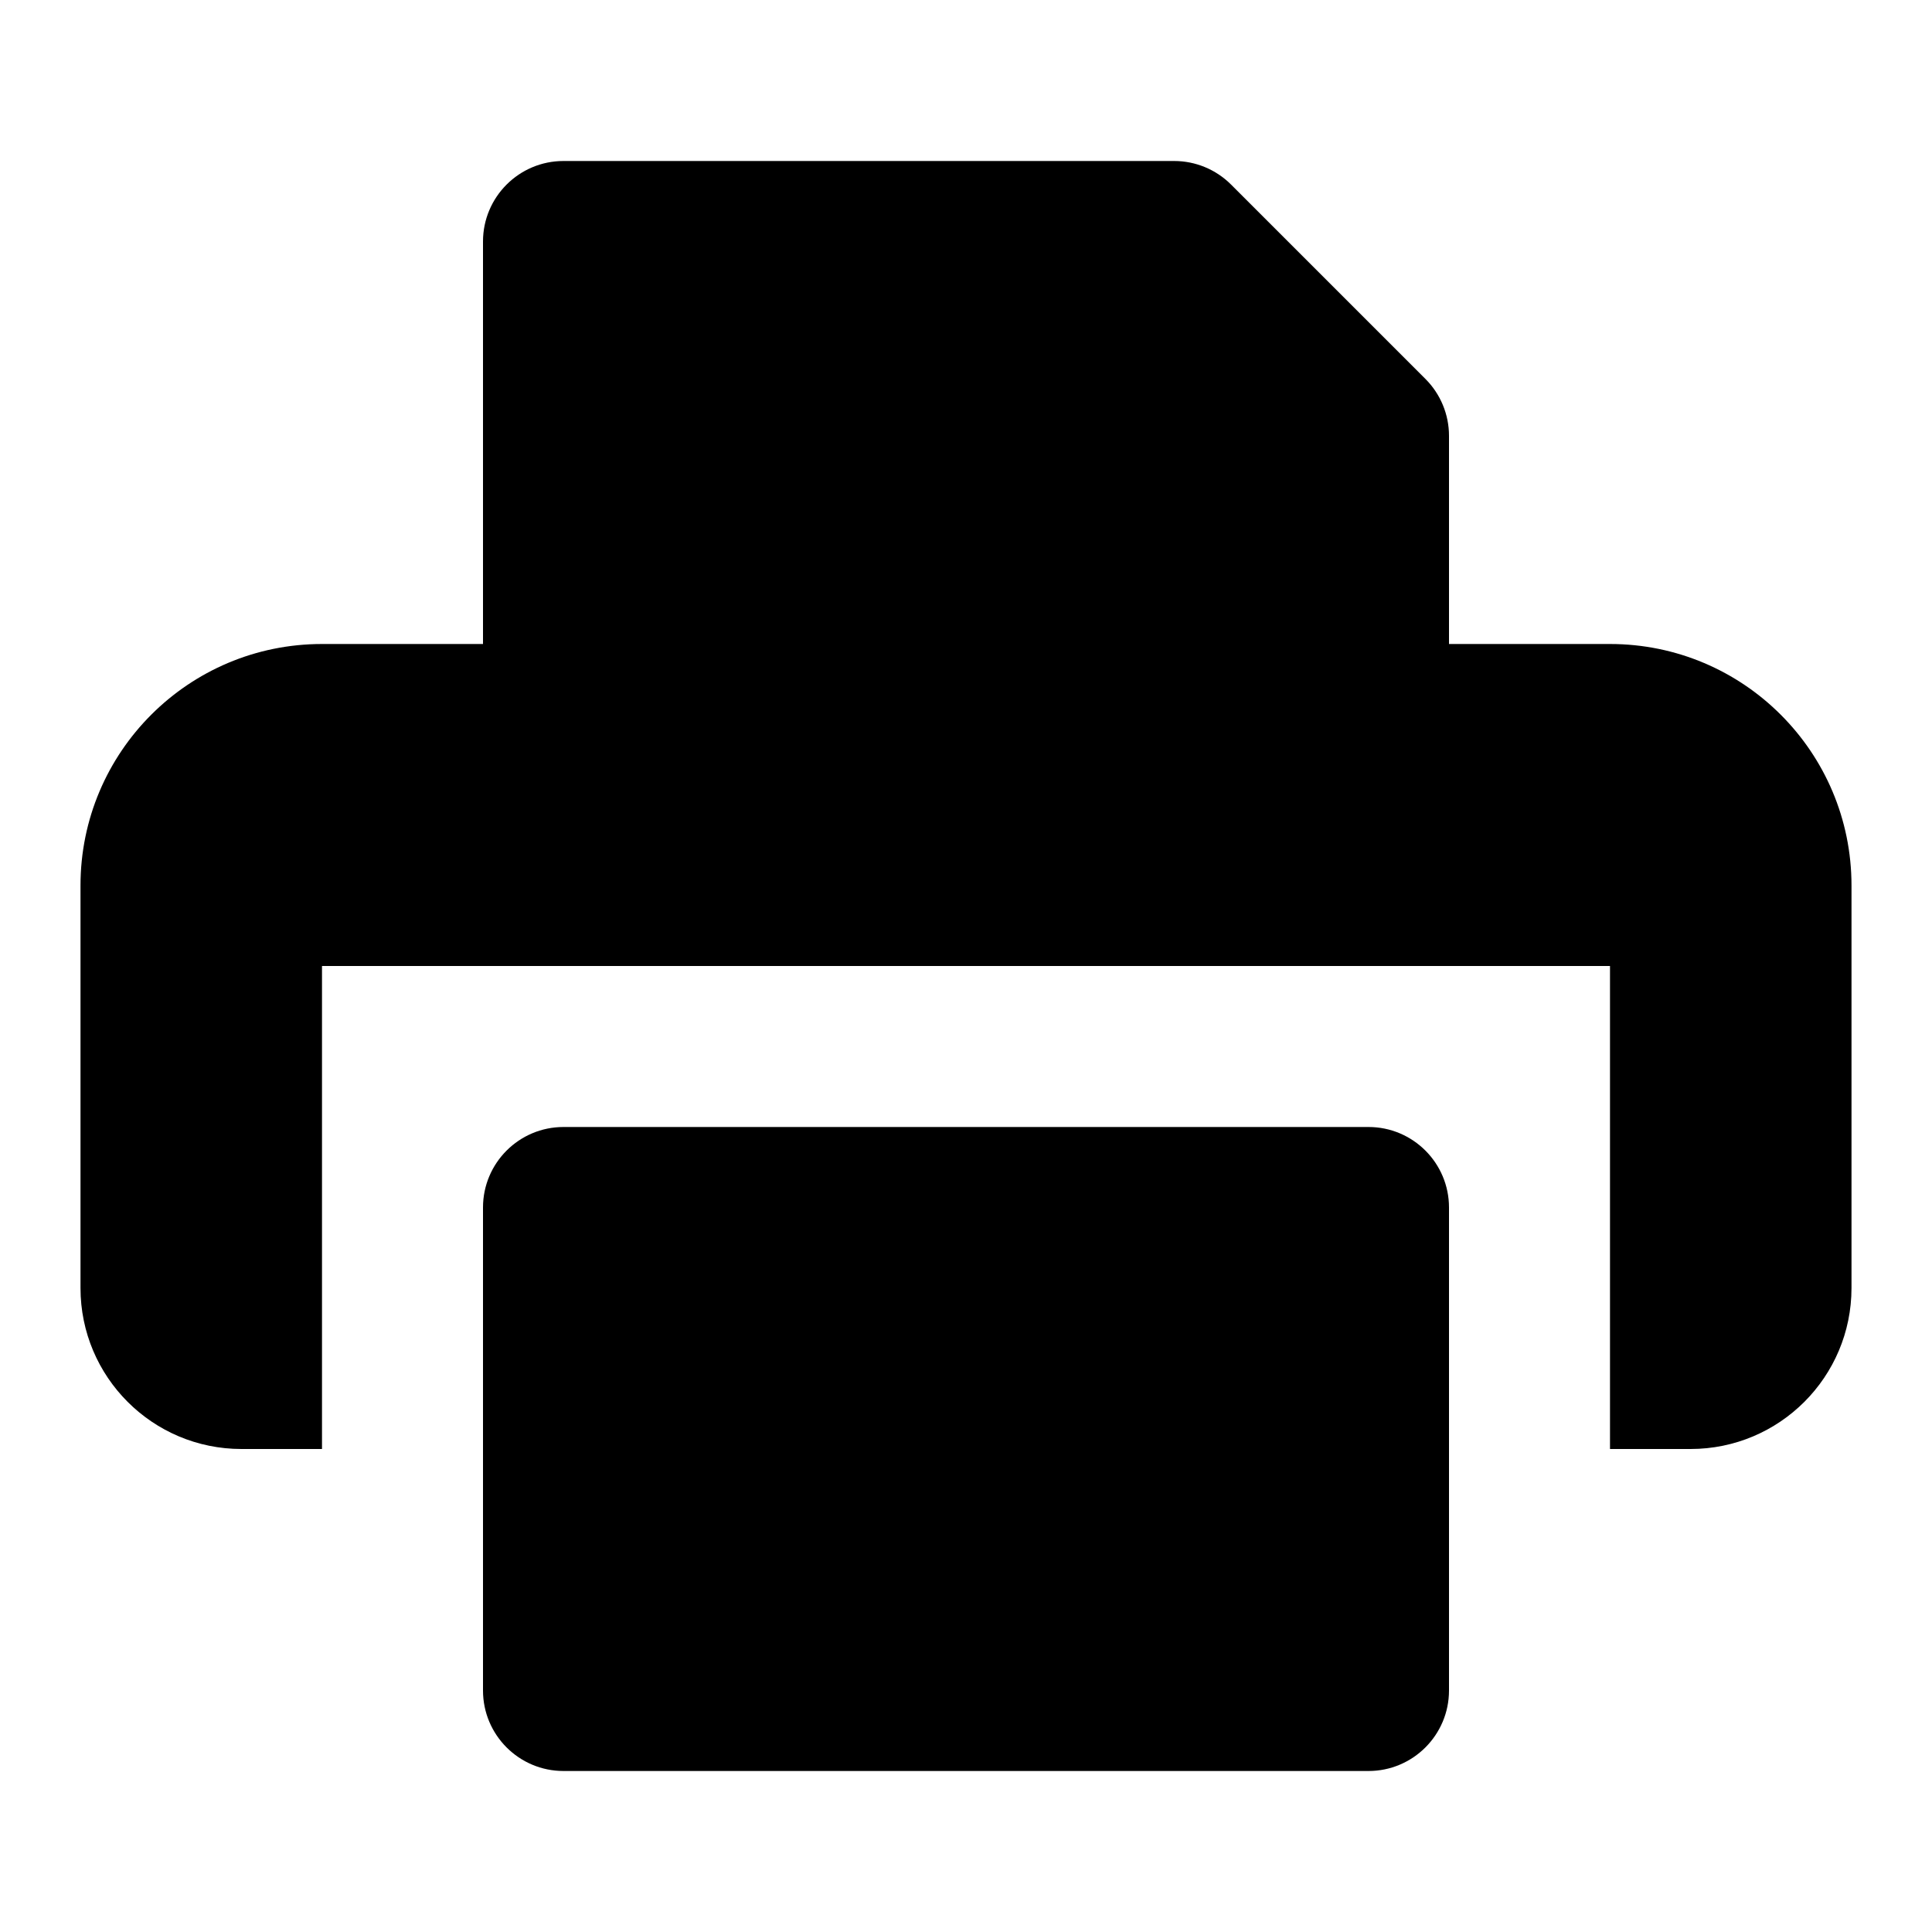
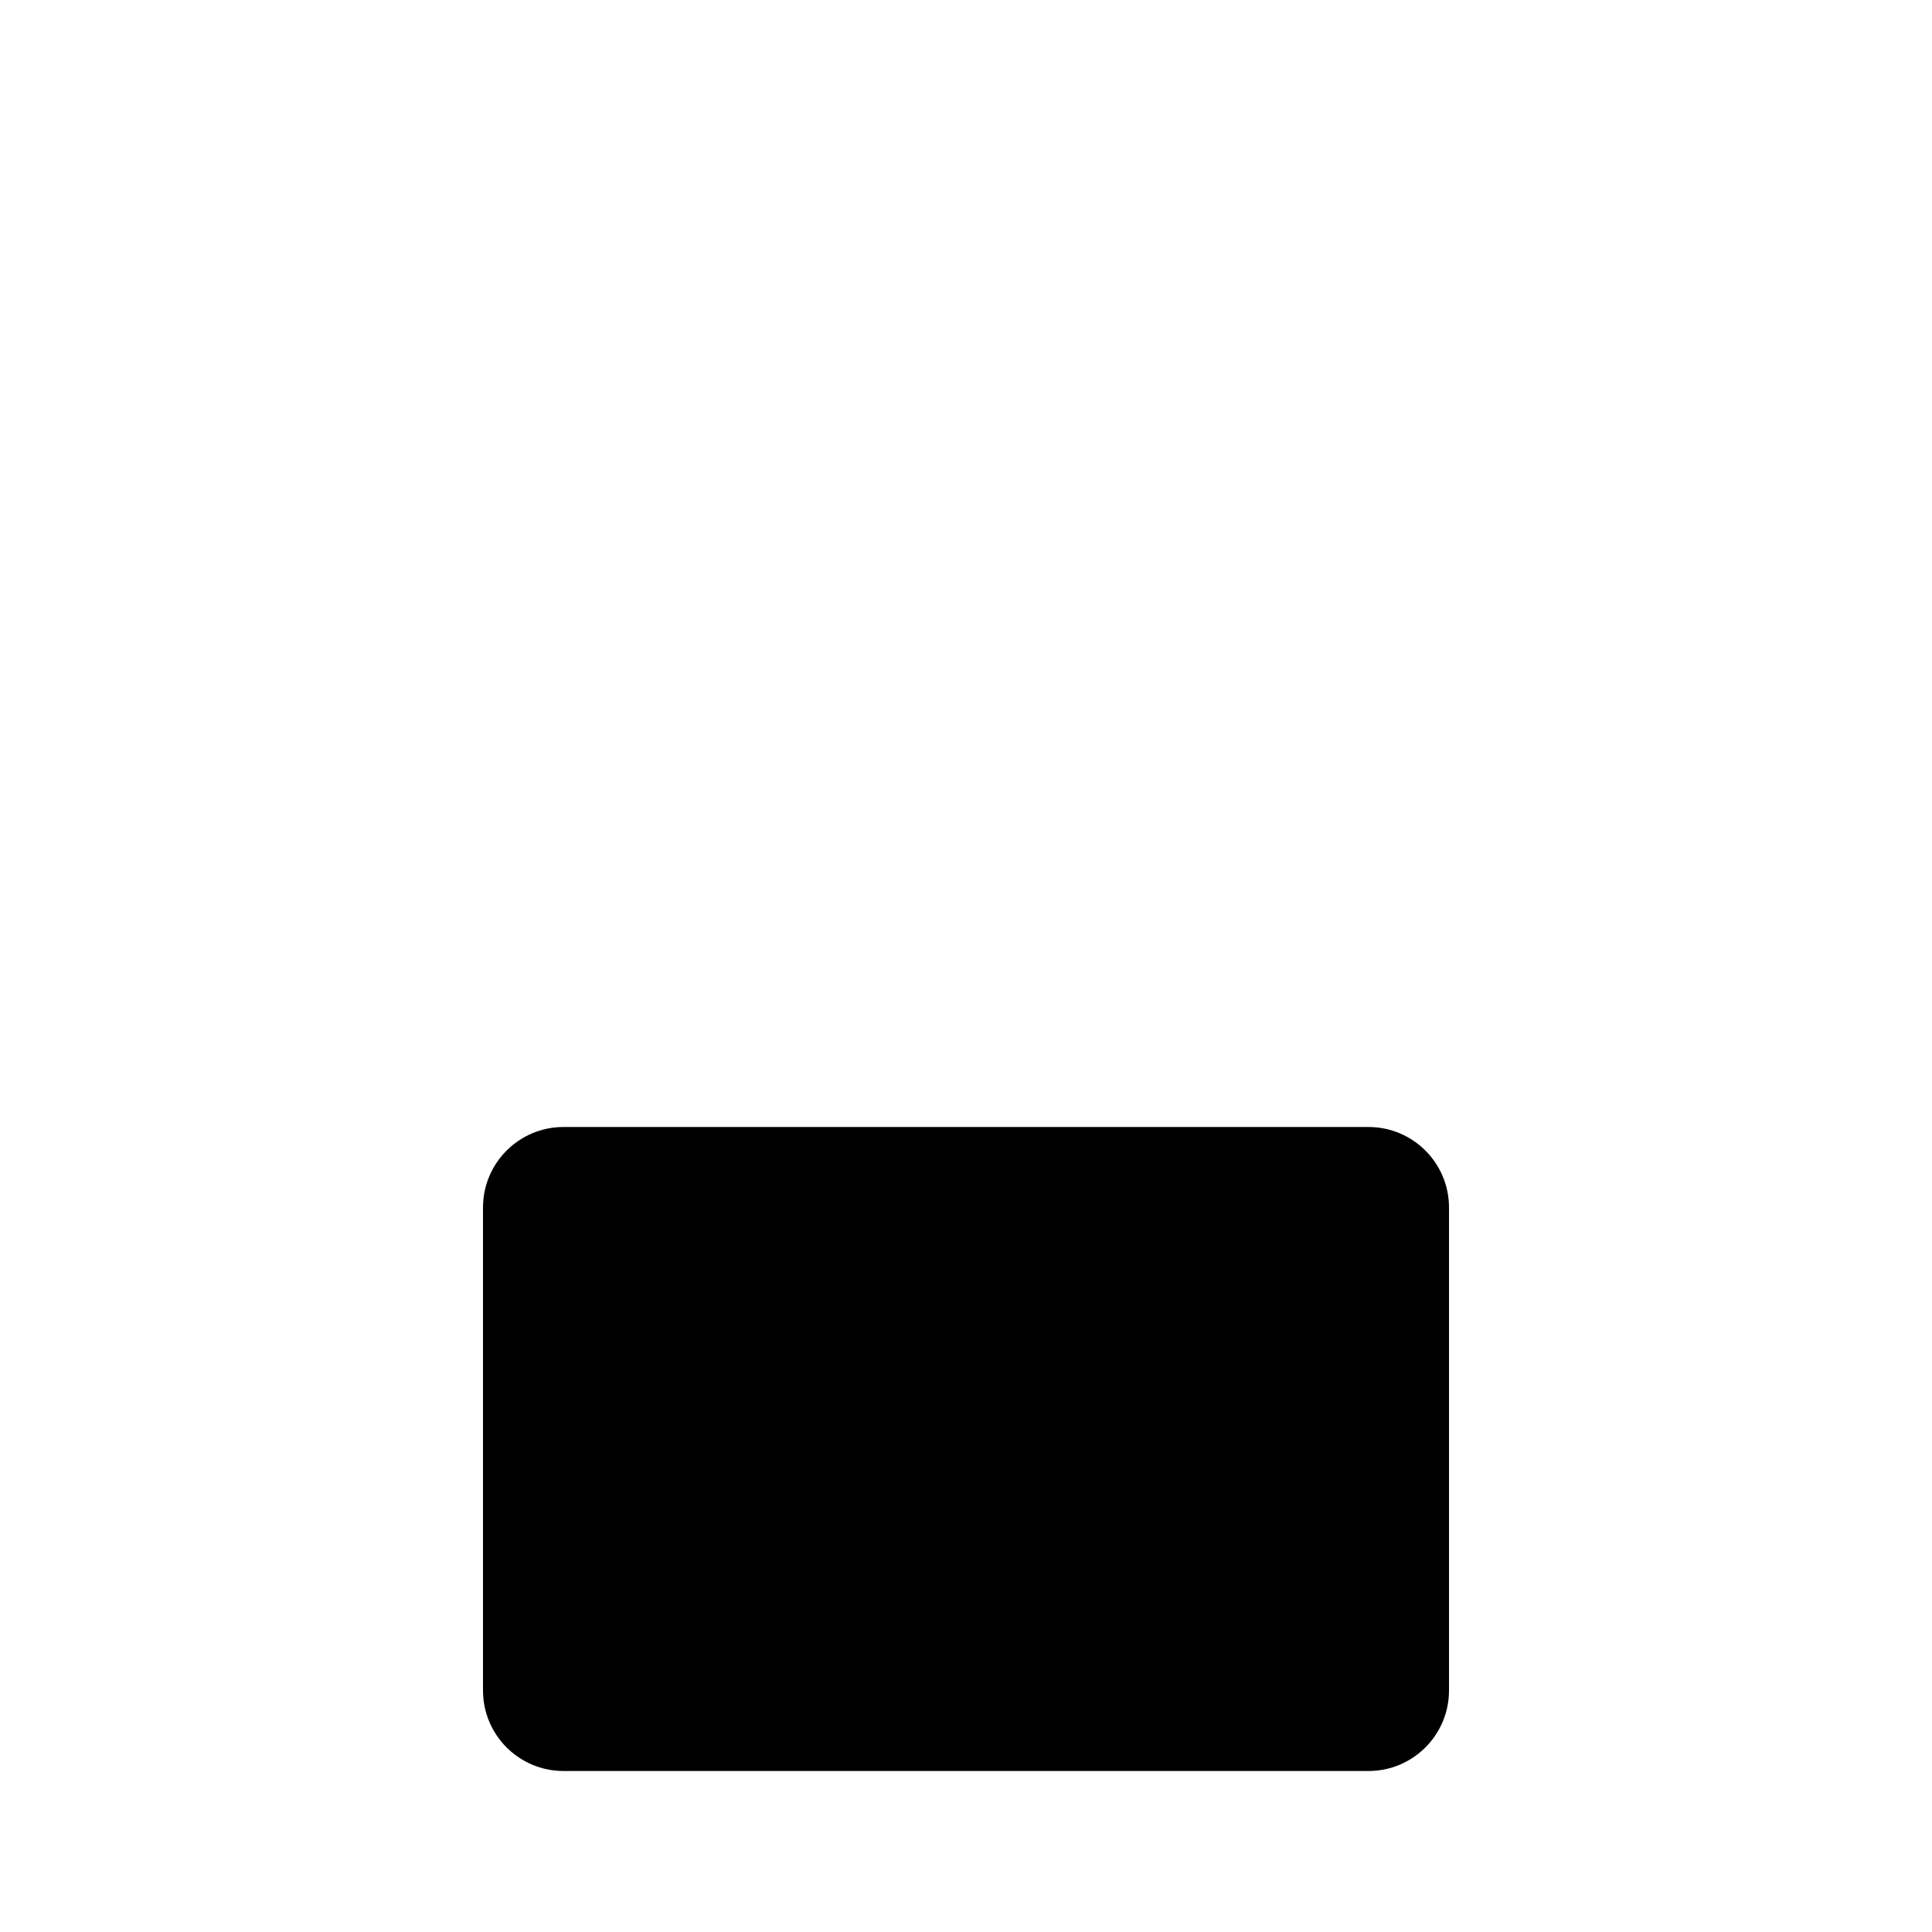
<svg xmlns="http://www.w3.org/2000/svg" width="800px" height="800px" viewBox="0 0 24 24" fill="none">
-   <path d="M6 8V3C6 2.448 6.448 2 7 2H14.586C14.851 2 15.105 2.105 15.293 2.293L17.707 4.707C17.895 4.895 18 5.149 18 5.414V8H20C21.657 8 23 9.343 23 11V16C23 17.105 22.105 18 21 18H20V12H4V18H3C1.895 18 1 17.105 1 16V11C1 9.343 2.343 8 4 8H6Z" fill="#000000" />
  <path d="M17 14H7C6.448 14 6 14.448 6 15V21C6 21.552 6.448 22 7 22H17C17.552 22 18 21.552 18 21V15C18 14.448 17.552 14 17 14Z" fill="#000000" />
</svg>